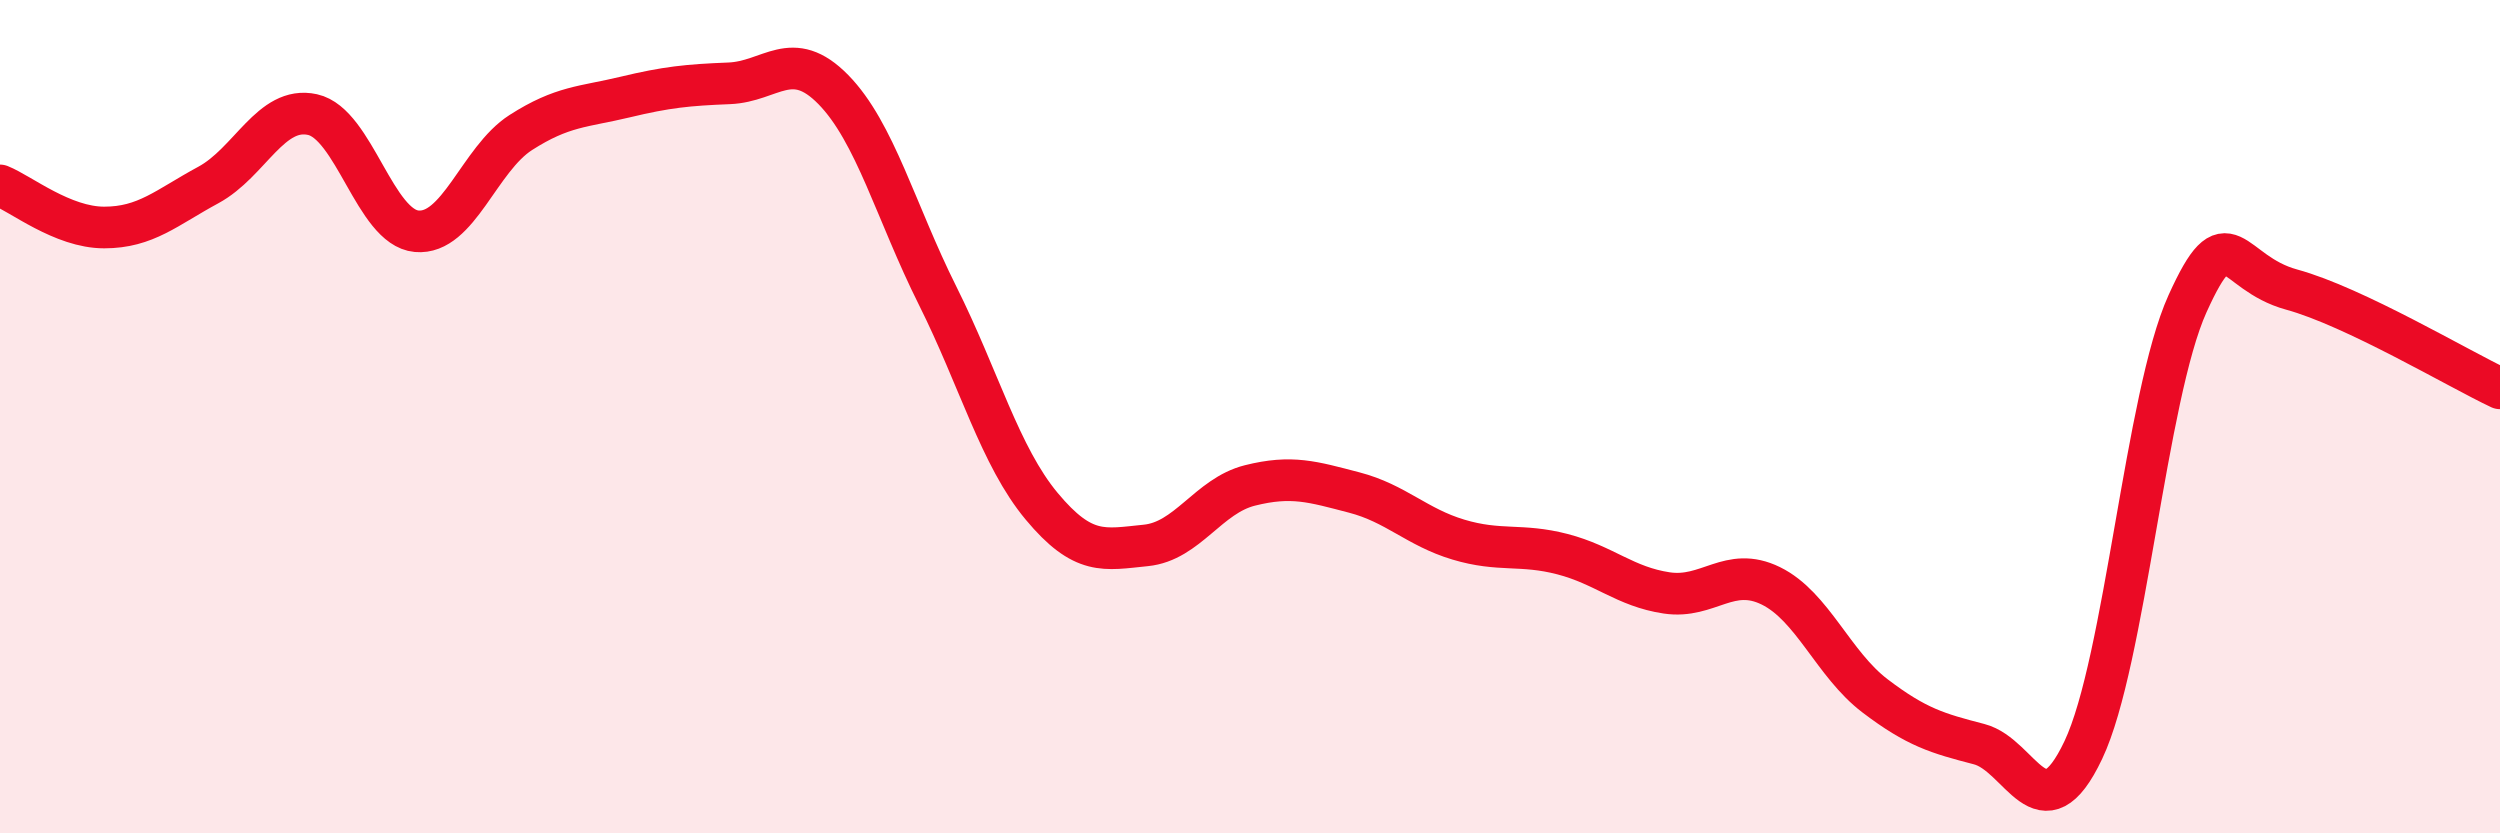
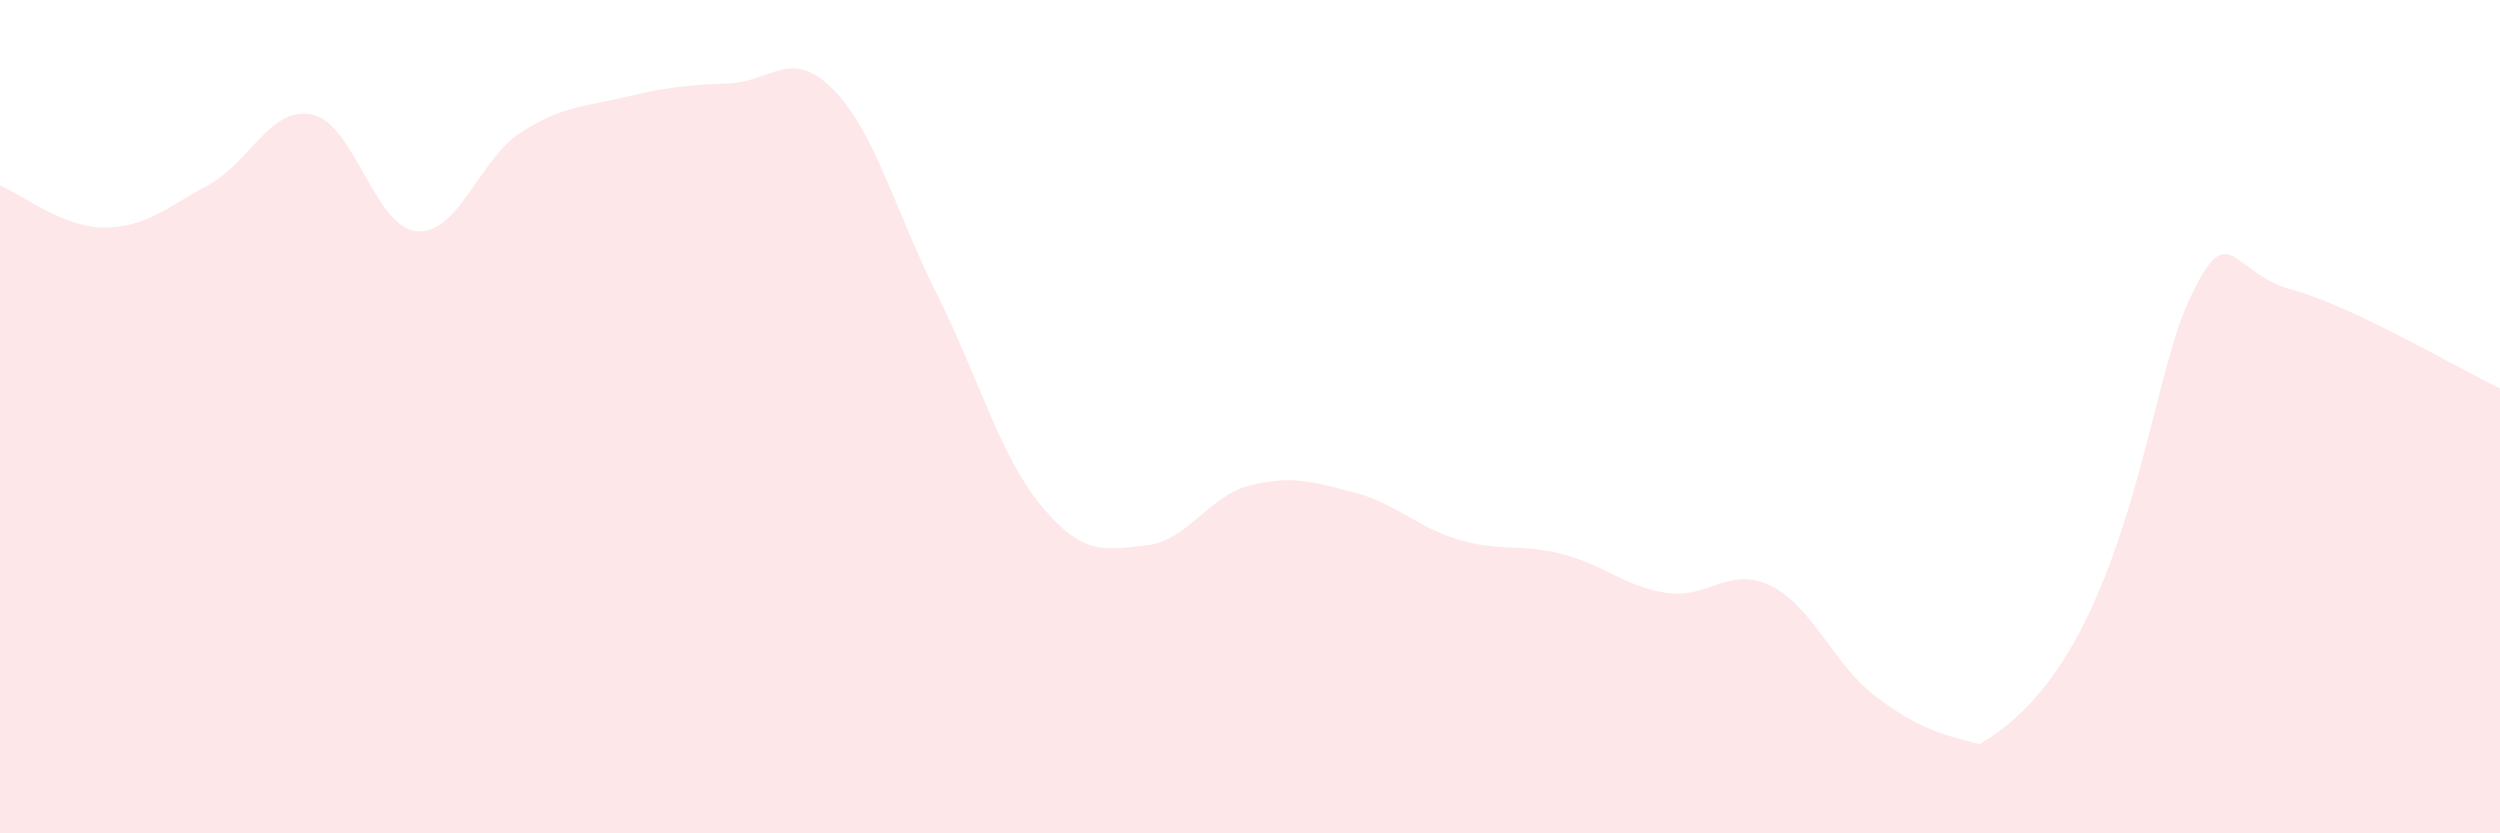
<svg xmlns="http://www.w3.org/2000/svg" width="60" height="20" viewBox="0 0 60 20">
-   <path d="M 0,4.45 C 0.5,4.65 1.5,5.46 2.5,5.46 C 3.5,5.46 4,4.98 5,4.44 C 6,3.9 6.5,2.53 7.5,2.75 C 8.5,2.97 9,5.46 10,5.55 C 11,5.64 11.5,3.82 12.5,3.18 C 13.5,2.54 14,2.57 15,2.33 C 16,2.09 16.5,2.04 17.5,2 C 18.5,1.96 19,1.13 20,2.15 C 21,3.17 21.5,5.09 22.5,7.09 C 23.5,9.09 24,10.95 25,12.15 C 26,13.35 26.5,13.19 27.5,13.09 C 28.5,12.99 29,11.9 30,11.65 C 31,11.4 31.5,11.56 32.5,11.82 C 33.5,12.08 34,12.65 35,12.95 C 36,13.25 36.5,13.04 37.5,13.3 C 38.5,13.56 39,14.08 40,14.23 C 41,14.38 41.5,13.57 42.5,14.06 C 43.5,14.55 44,15.94 45,16.7 C 46,17.46 46.5,17.6 47.5,17.86 C 48.5,18.12 49,20.11 50,18 C 51,15.89 51.5,9.5 52.5,7.29 C 53.5,5.08 53.5,6.54 55,6.95 C 56.5,7.36 59,8.85 60,9.32L60 20L0 20Z" fill="#EB0A25" opacity="0.1" stroke-linecap="round" stroke-linejoin="round" />
-   <path d="M 0,4.45 C 0.5,4.65 1.5,5.46 2.5,5.46 C 3.5,5.46 4,4.98 5,4.44 C 6,3.9 6.5,2.53 7.5,2.75 C 8.5,2.97 9,5.46 10,5.55 C 11,5.64 11.5,3.82 12.5,3.18 C 13.5,2.54 14,2.57 15,2.33 C 16,2.09 16.5,2.04 17.5,2 C 18.5,1.96 19,1.13 20,2.15 C 21,3.17 21.5,5.09 22.5,7.09 C 23.5,9.09 24,10.95 25,12.15 C 26,13.35 26.5,13.19 27.5,13.09 C 28.5,12.99 29,11.9 30,11.65 C 31,11.4 31.5,11.56 32.5,11.82 C 33.5,12.08 34,12.65 35,12.95 C 36,13.25 36.5,13.04 37.5,13.3 C 38.5,13.56 39,14.08 40,14.23 C 41,14.38 41.5,13.57 42.5,14.06 C 43.5,14.55 44,15.94 45,16.7 C 46,17.46 46.5,17.6 47.5,17.86 C 48.5,18.12 49,20.11 50,18 C 51,15.89 51.5,9.5 52.5,7.29 C 53.5,5.08 53.5,6.54 55,6.95 C 56.5,7.36 59,8.85 60,9.32" stroke="#EB0A25" stroke-width="1" fill="none" stroke-linecap="round" stroke-linejoin="round" />
+   <path d="M 0,4.45 C 0.5,4.65 1.5,5.46 2.5,5.46 C 3.5,5.46 4,4.98 5,4.44 C 6,3.9 6.5,2.53 7.5,2.75 C 8.5,2.97 9,5.46 10,5.55 C 11,5.64 11.5,3.82 12.5,3.18 C 13.5,2.54 14,2.57 15,2.33 C 16,2.09 16.5,2.04 17.5,2 C 18.5,1.96 19,1.13 20,2.15 C 21,3.17 21.5,5.09 22.5,7.09 C 23.5,9.09 24,10.95 25,12.15 C 26,13.35 26.5,13.19 27.5,13.09 C 28.5,12.99 29,11.9 30,11.65 C 31,11.4 31.5,11.56 32.5,11.82 C 33.5,12.08 34,12.65 35,12.95 C 36,13.25 36.5,13.04 37.5,13.3 C 38.5,13.56 39,14.08 40,14.23 C 41,14.38 41.5,13.57 42.5,14.06 C 43.5,14.55 44,15.94 45,16.7 C 46,17.46 46.5,17.6 47.5,17.86 C 51,15.89 51.5,9.5 52.5,7.29 C 53.5,5.08 53.5,6.54 55,6.95 C 56.5,7.36 59,8.85 60,9.32L60 20L0 20Z" fill="#EB0A25" opacity="0.1" stroke-linecap="round" stroke-linejoin="round" />
</svg>